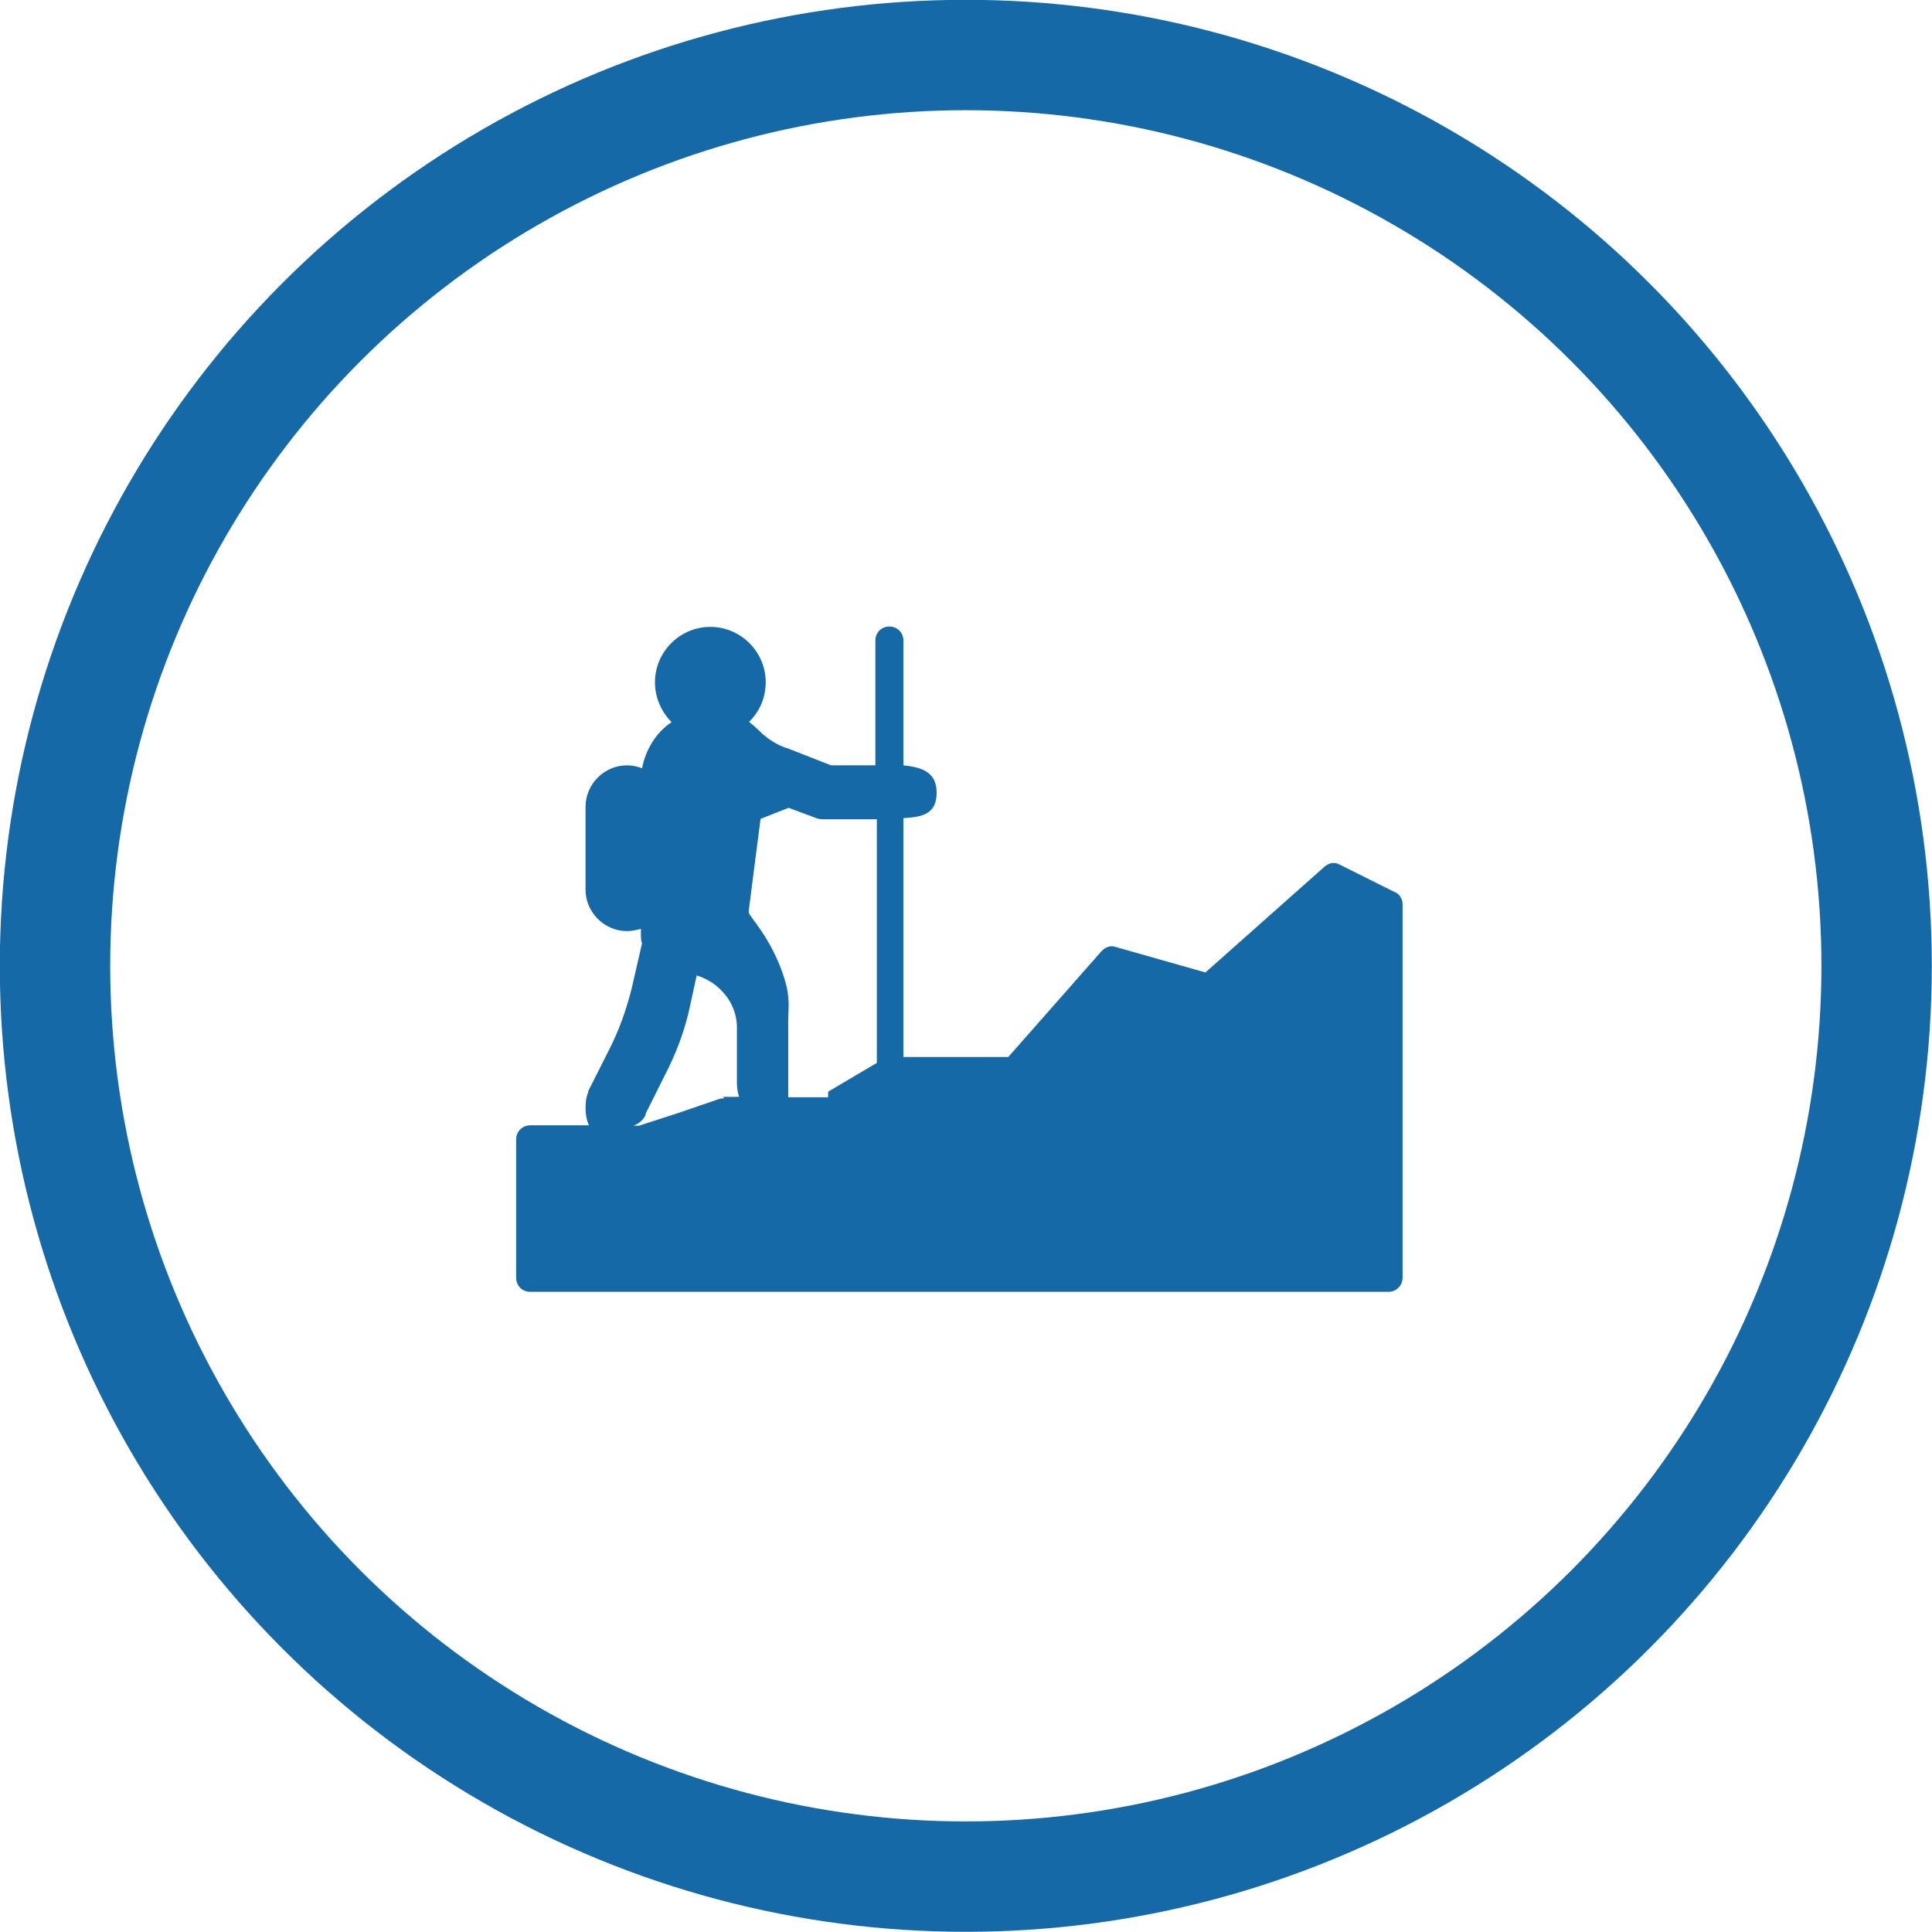
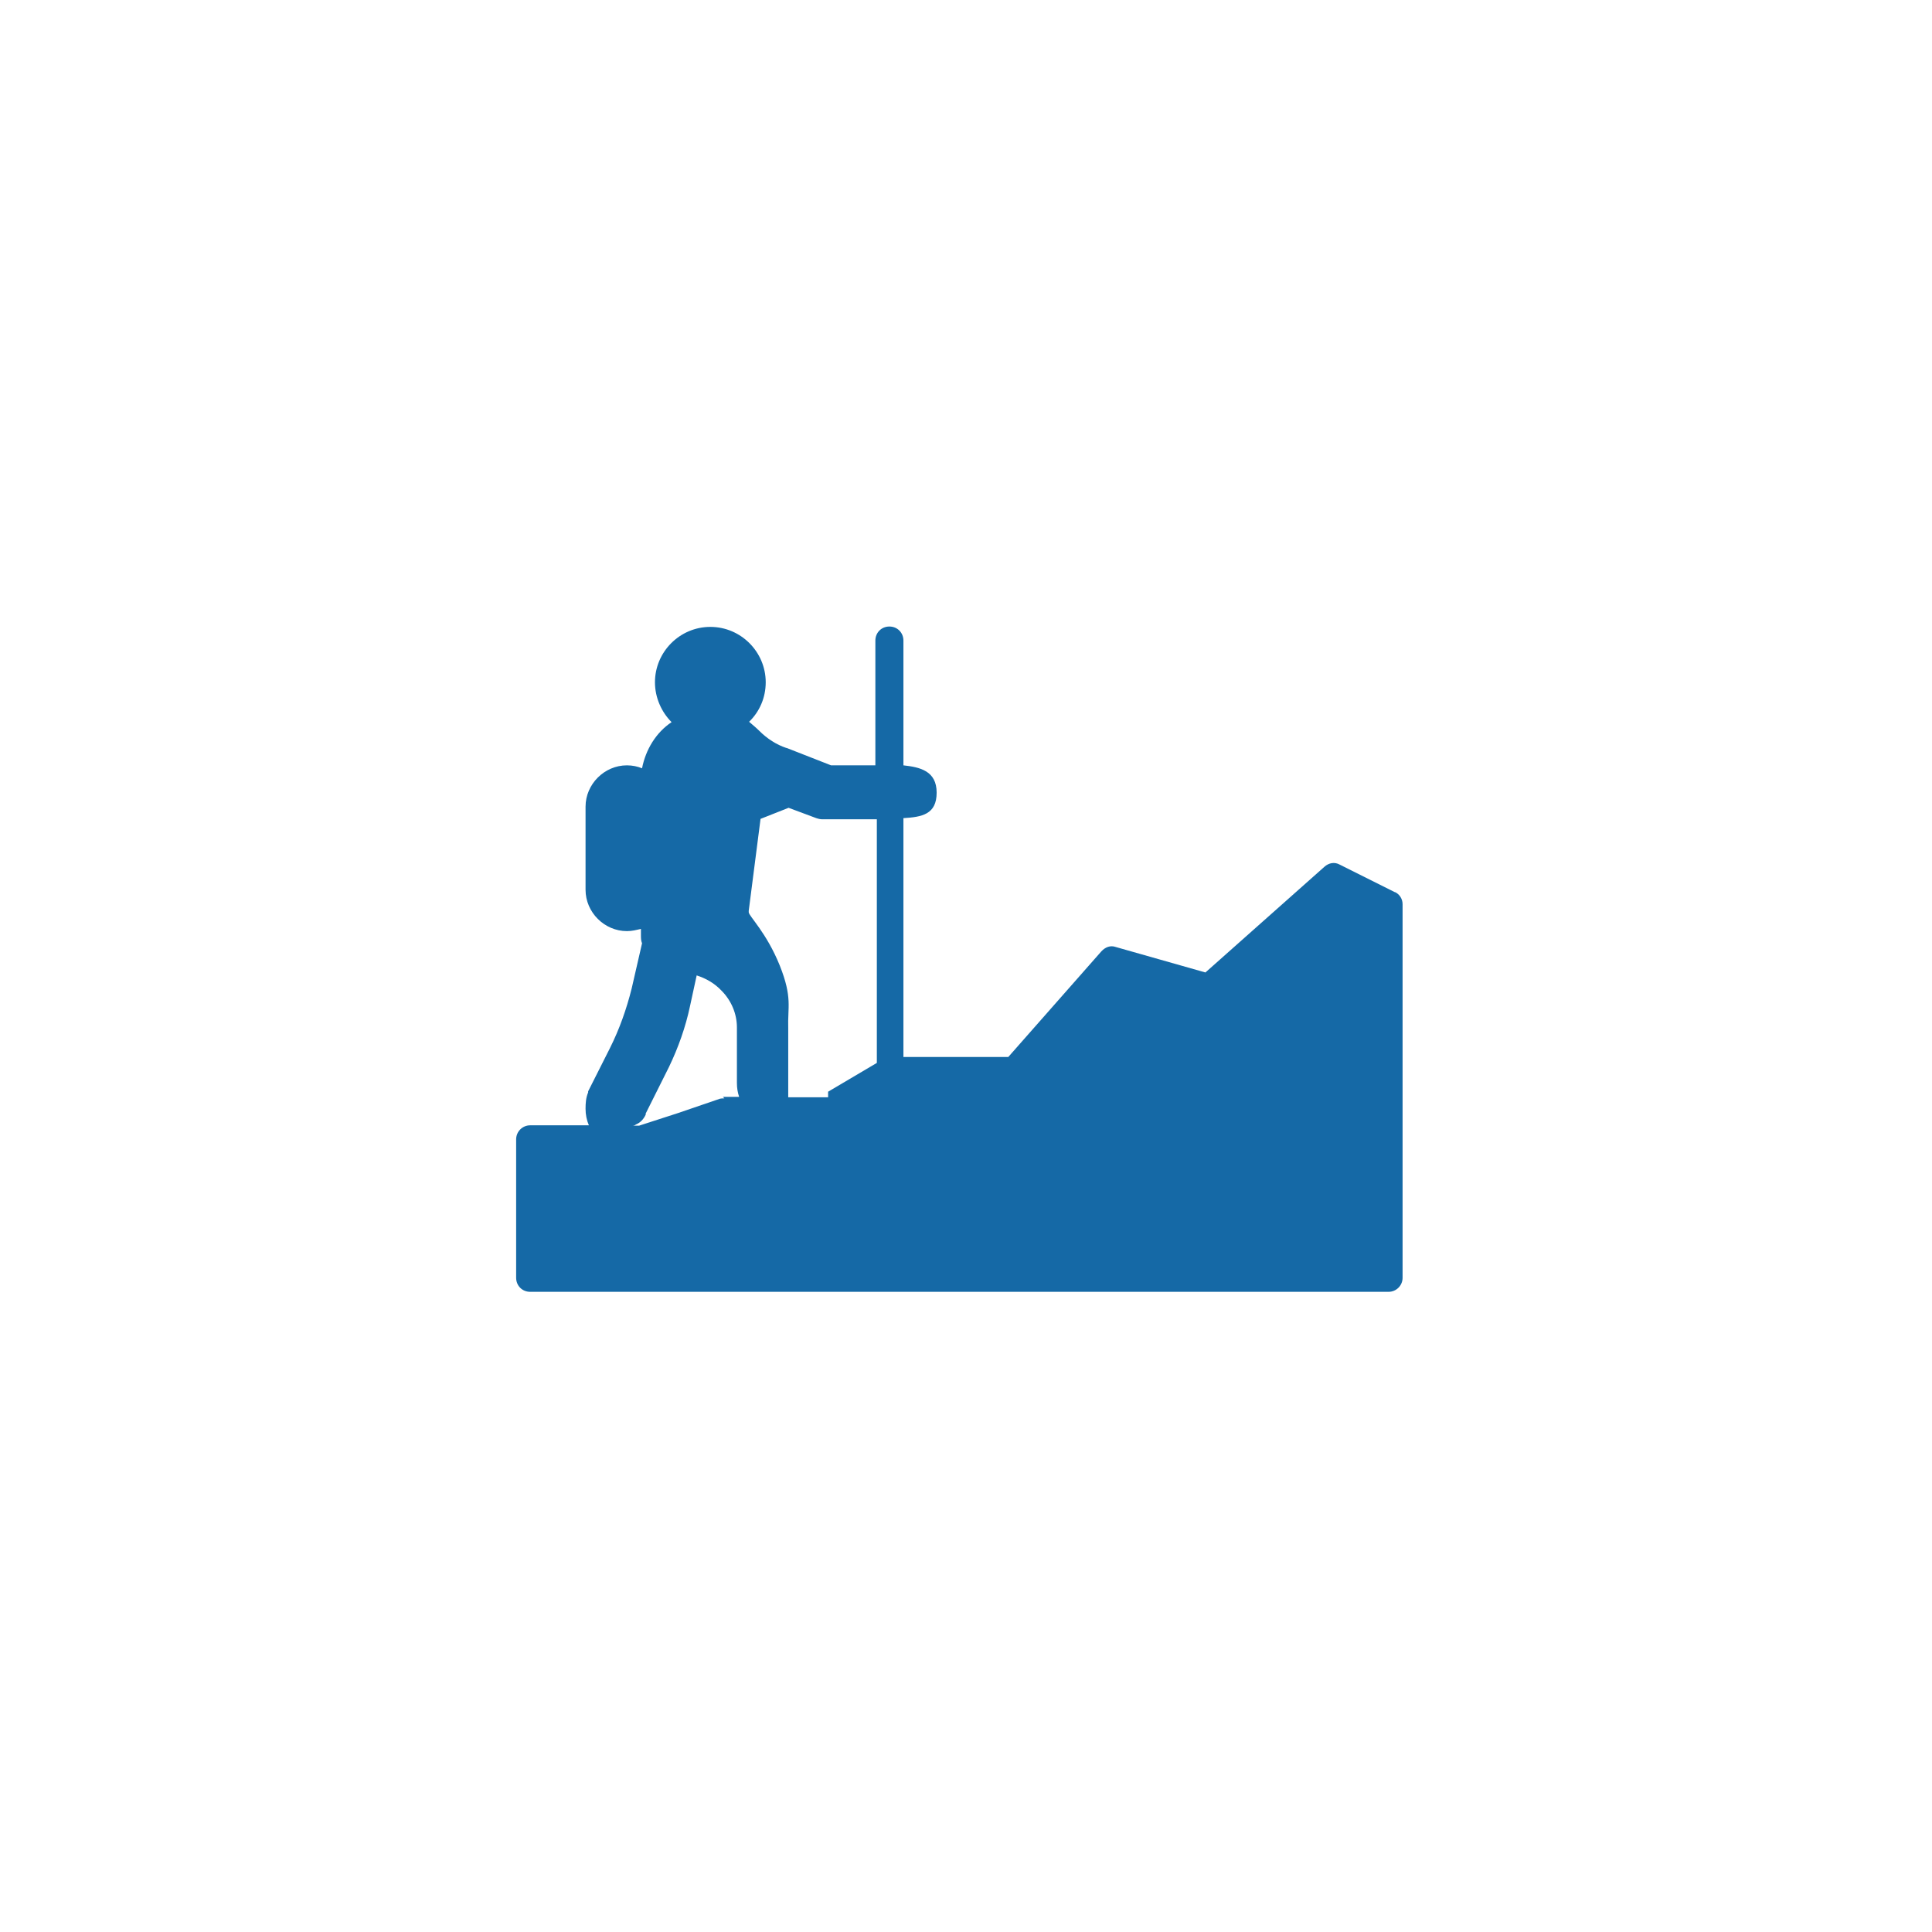
<svg xmlns="http://www.w3.org/2000/svg" id="Layer_1" data-name="Layer 1" viewBox="0 0 52.33 52.33">
  <defs>
    <style>
      .cls-1 {
        fill: #1569a6;
        stroke-width: 0px;
      }

      .cls-2 {
        fill: none;
        stroke: #1569a6;
        stroke-width: 2.99px;
      }
    </style>
  </defs>
-   <circle class="cls-2" cx="26.16" cy="26.16" r="24.67" />
  <path class="cls-1" d="M37.79,24.17l-1.5-.75c-.14-.08-.3-.05-.42.06l-3.22,2.86-2.43-.69c-.14-.05-.28,0-.39.12l-2.52,2.86h-2.84v-6.47c.5-.03.9-.1.9-.69s-.45-.69-.9-.74v-3.38c0-.21-.16-.38-.38-.38s-.38.17-.38.38v3.38h-1.2l-1.2-.47h-.01c-.27-.09-.52-.25-.74-.47-.09-.09-.18-.16-.27-.24.28-.27.45-.65.45-1.07,0-.82-.67-1.5-1.5-1.5s-1.5.68-1.5,1.5c0,.42.18.81.45,1.08-.42.28-.7.74-.8,1.25-.12-.05-.26-.08-.41-.08-.61,0-1.12.51-1.12,1.12v2.25c0,.61.51,1.12,1.12,1.12.14,0,.25-.03.38-.06v.17c0,.07,0,.15.03.22l-.28,1.22c-.14.56-.33,1.1-.59,1.62l-.59,1.17v.03c-.06.14-.07.29-.07.44,0,.16.03.31.09.45h-1.59c-.21,0-.38.17-.38.38v3.75c0,.21.16.38.38.38h23.25c.21,0,.38-.17.38-.38v-10.12c0-.14-.08-.27-.21-.33h0ZM19.62,29.75s-.08,0-.12.01l-1.14.39-1.05.34h-.18s.06,0,.09-.03c.12-.05.21-.14.27-.27v-.03l.63-1.26c.25-.52.45-1.08.57-1.65l.18-.83c.25.08.48.21.67.41.27.27.42.63.42,1v1.5c0,.14.02.26.06.38h-.44l.03.03ZM23.75,28.79l-1.32.78v.15h-1.08v-1.86c-.02-.59.12-.83-.23-1.71-.36-.89-.83-1.33-.84-1.44v-.04l.32-2.49.76-.3.75.28s.09.03.14.03h1.5v6.6Z" />
</svg>